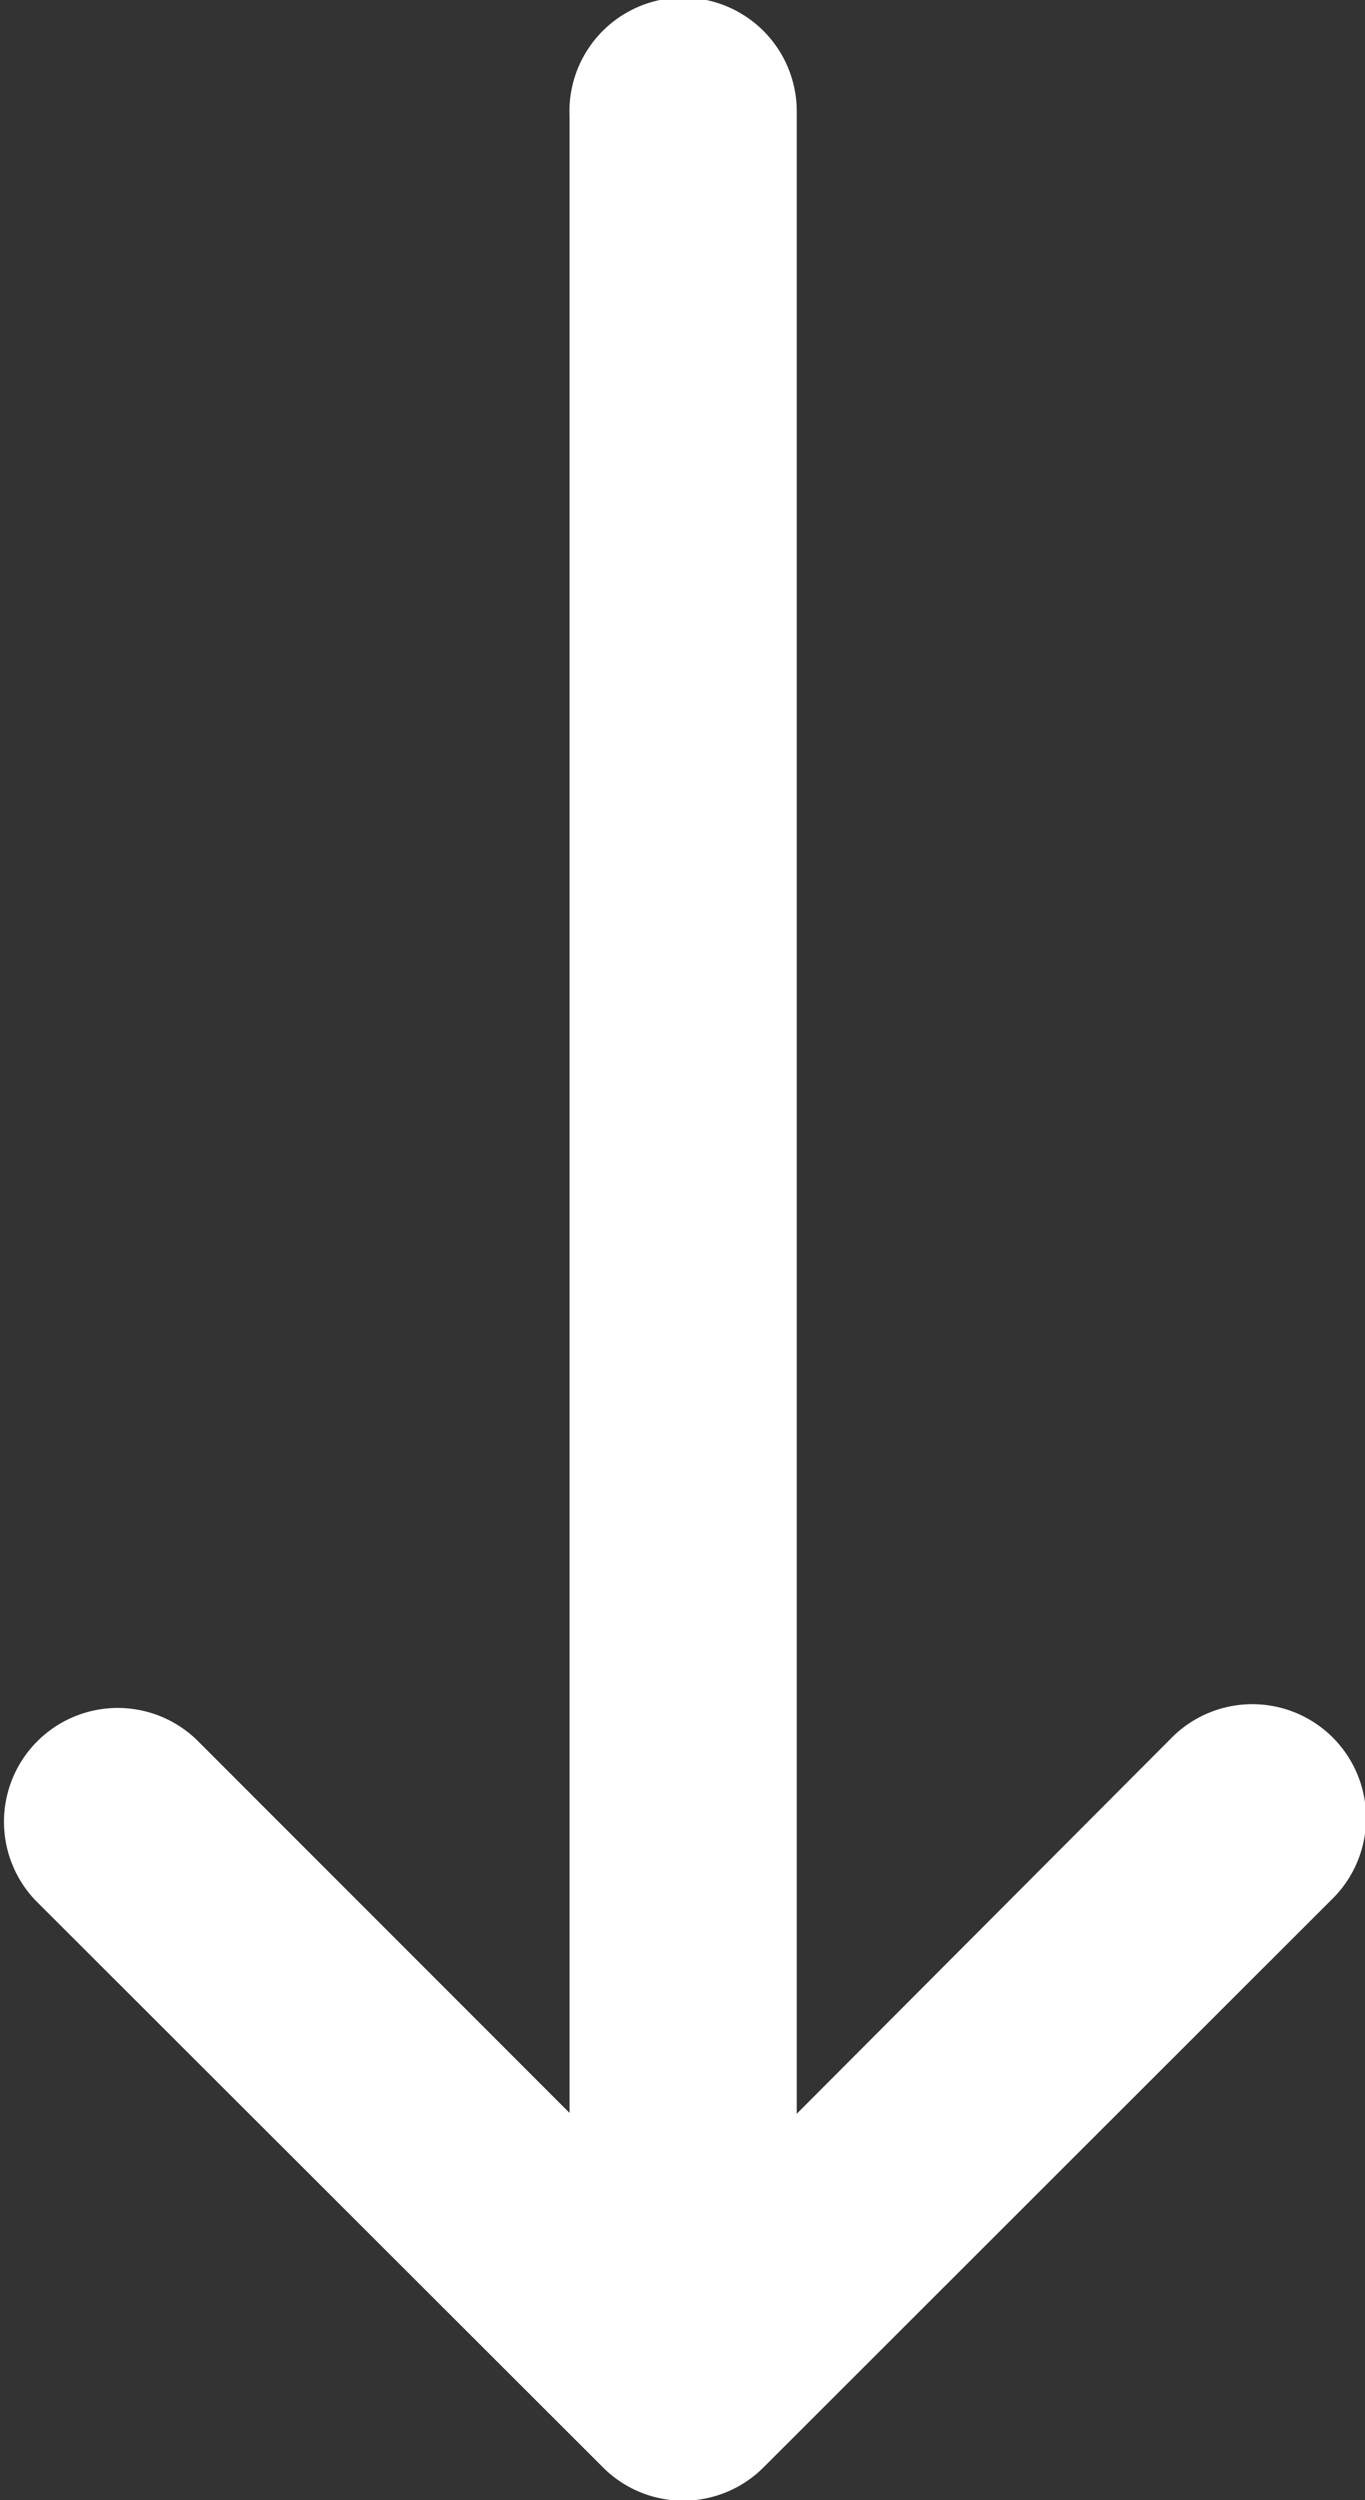
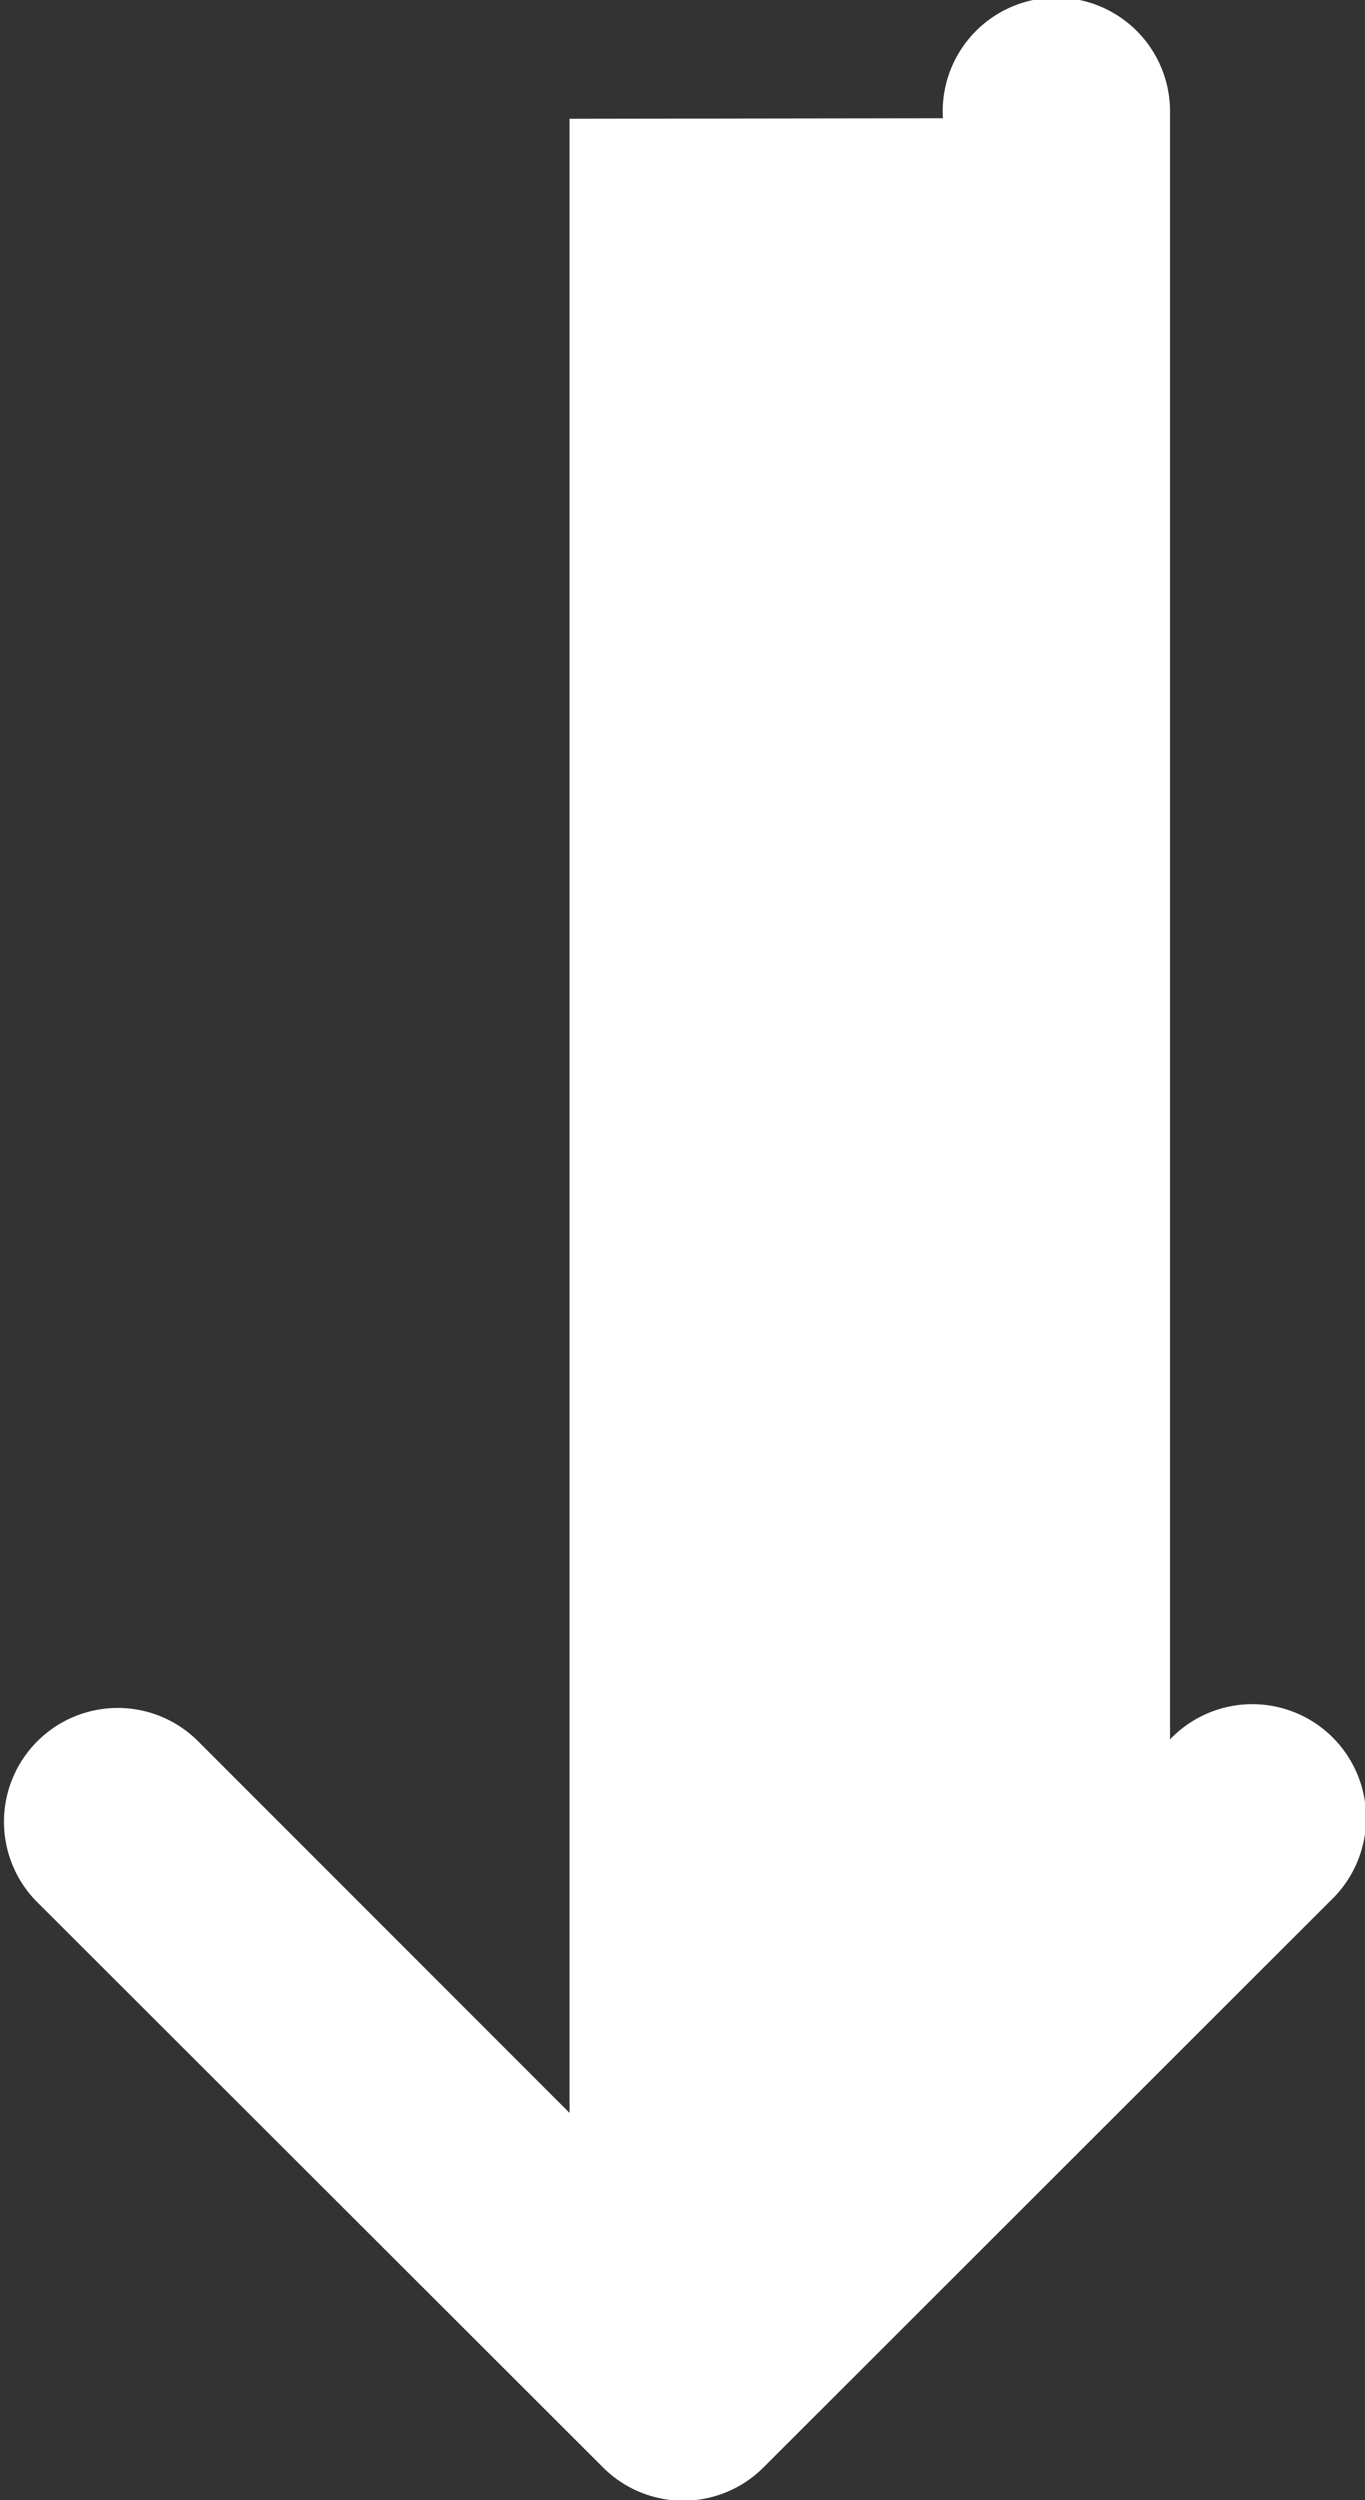
<svg xmlns="http://www.w3.org/2000/svg" width="12.671" height="23.195" viewBox="0 0 12.671 23.195">
  <rect x="0" y="0" width="12.671" height="23.195" fill="#333333" stroke="none" />
  <defs>
    <style>.a{fill:#fff;}</style>
  </defs>
-   <path class="a" d="M1.359,299.619h18.5l-3.465,3.465a1.056,1.056,0,0,0,1.493,1.493l3.156-3.161,2.107-2.11a1.053,1.053,0,0,0,0-1.485l-5.263-5.269a1.056,1.056,0,1,0-1.493,1.493l3.473,3.465H1.3a1.055,1.055,0,1,0,.054,2.108Z" transform="translate(304.906 -0.257) rotate(90)" />
+   <path class="a" d="M1.359,299.619h18.5l-3.465,3.465a1.056,1.056,0,0,0,1.493,1.493l3.156-3.161,2.107-2.11a1.053,1.053,0,0,0,0-1.485l-5.263-5.269a1.056,1.056,0,1,0-1.493,1.493H1.3a1.055,1.055,0,1,0,.054,2.108Z" transform="translate(304.906 -0.257) rotate(90)" />
</svg>